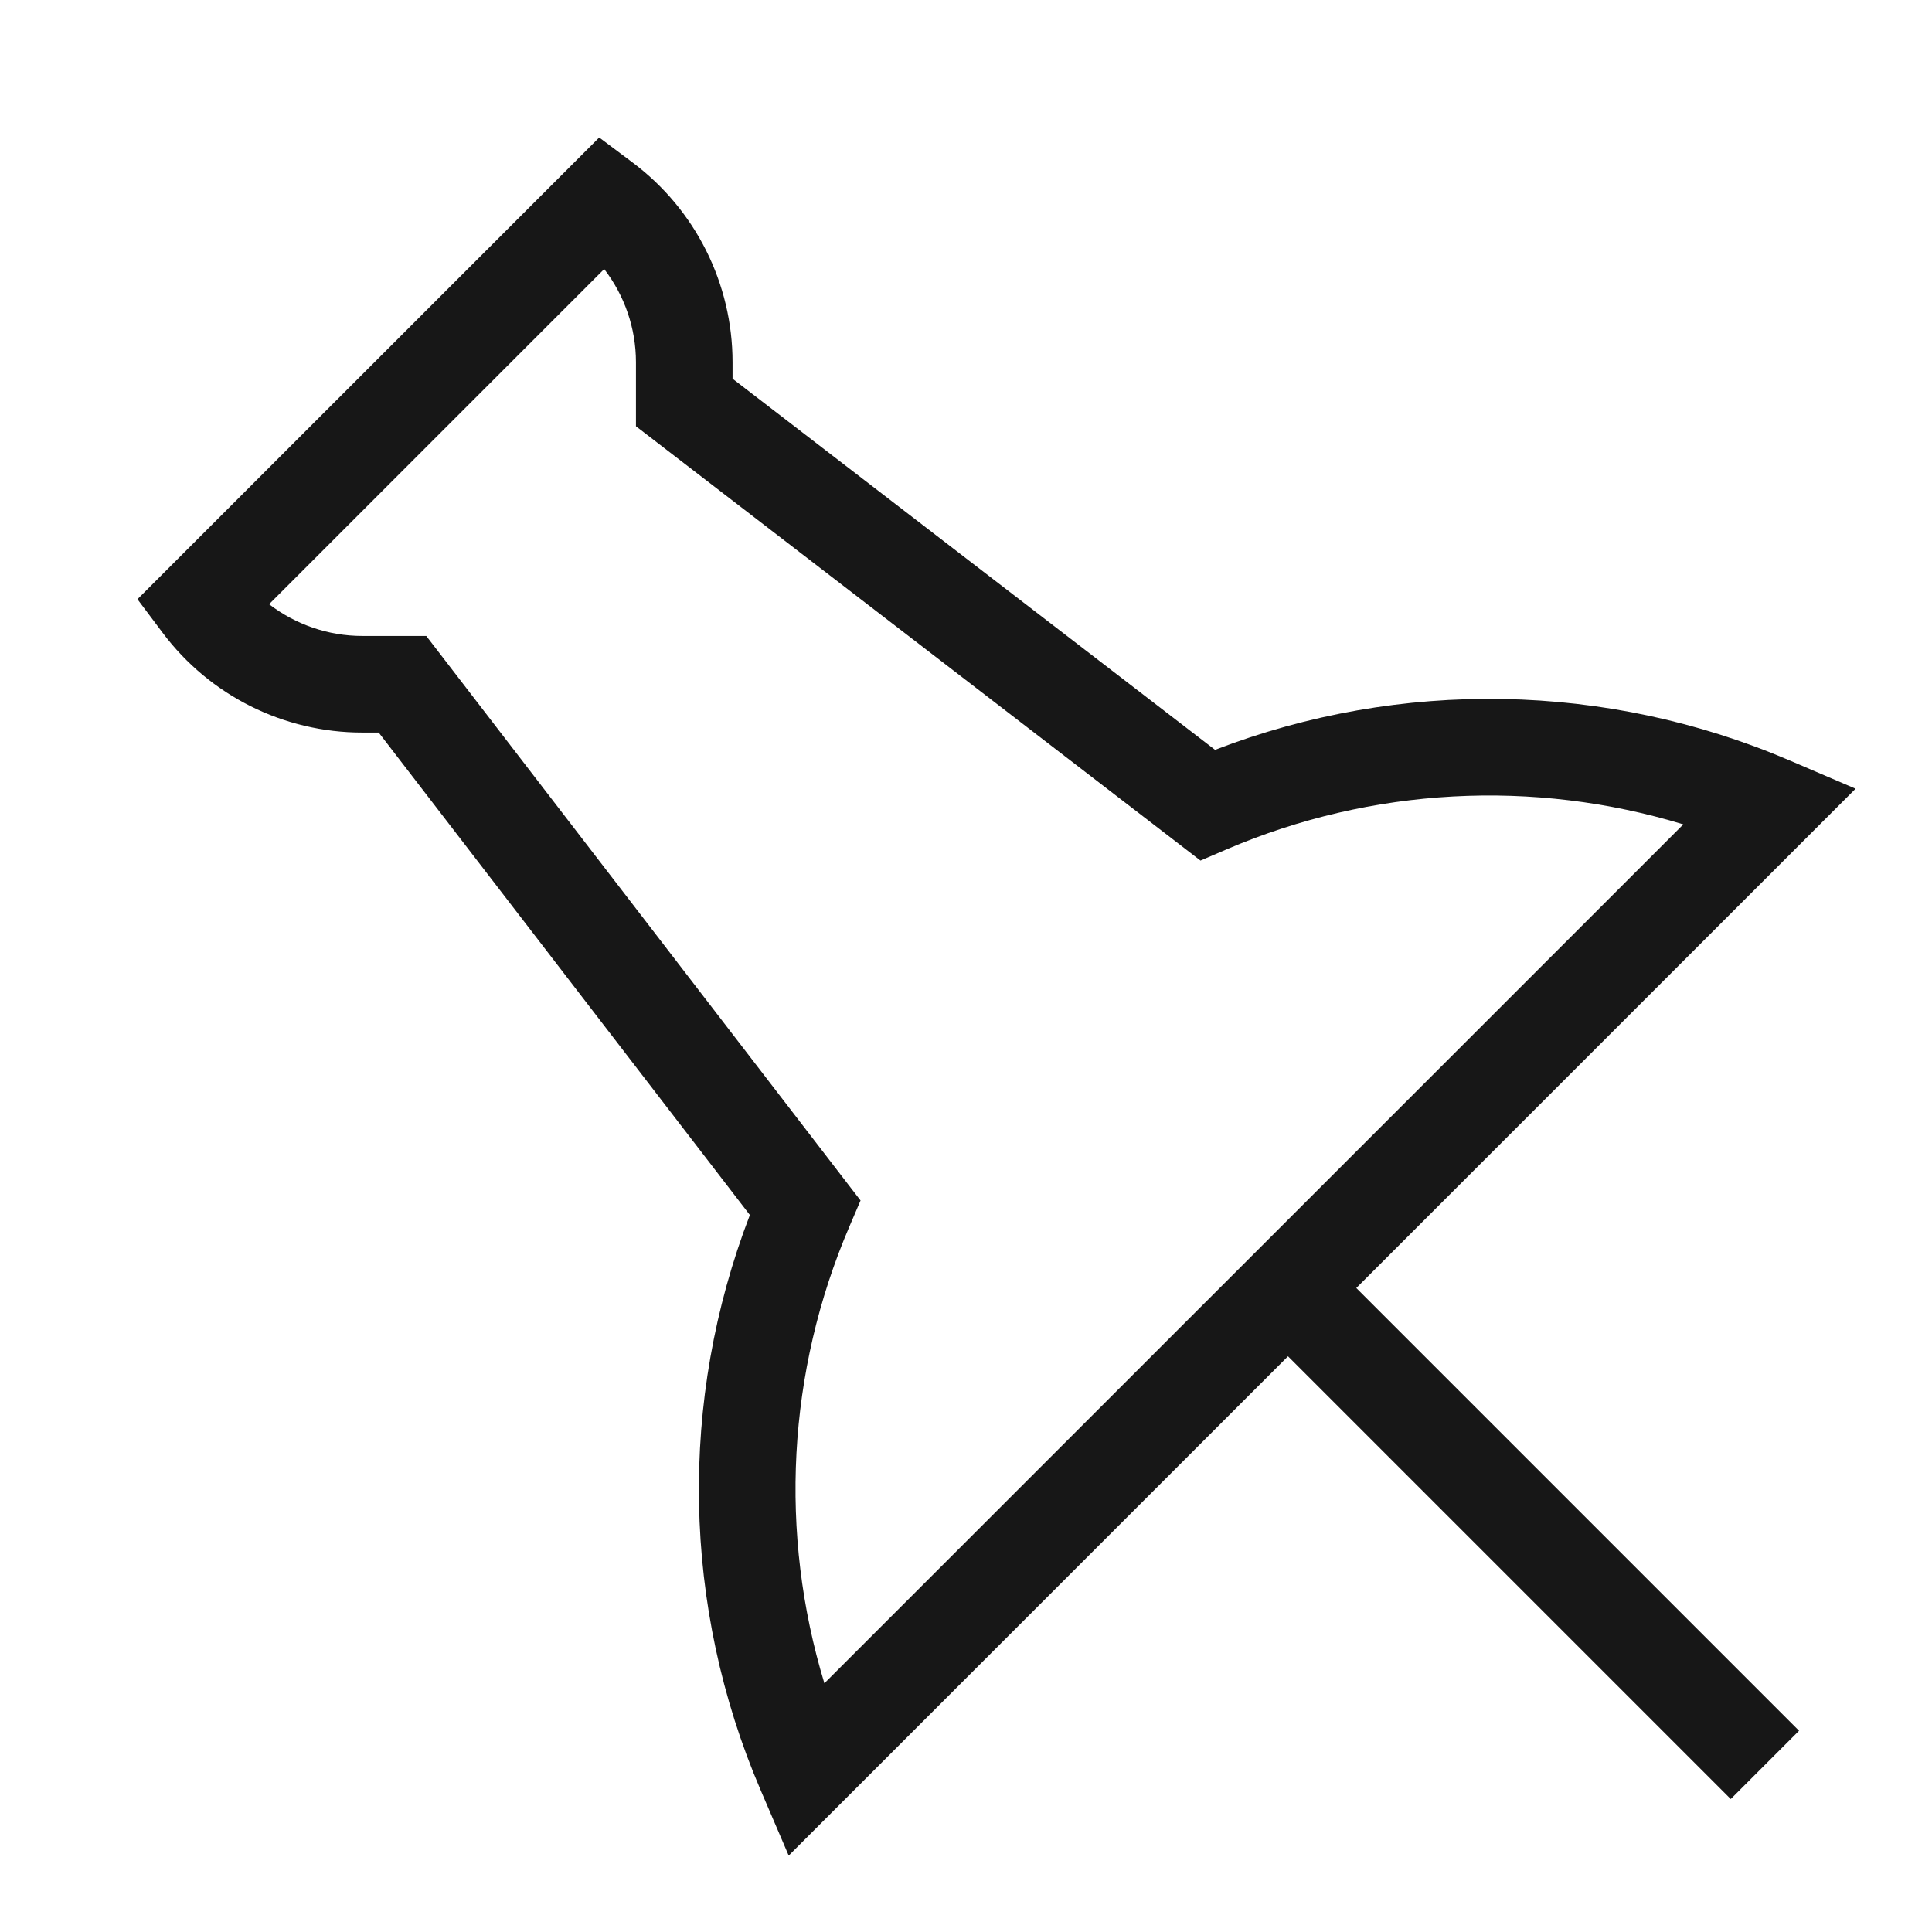
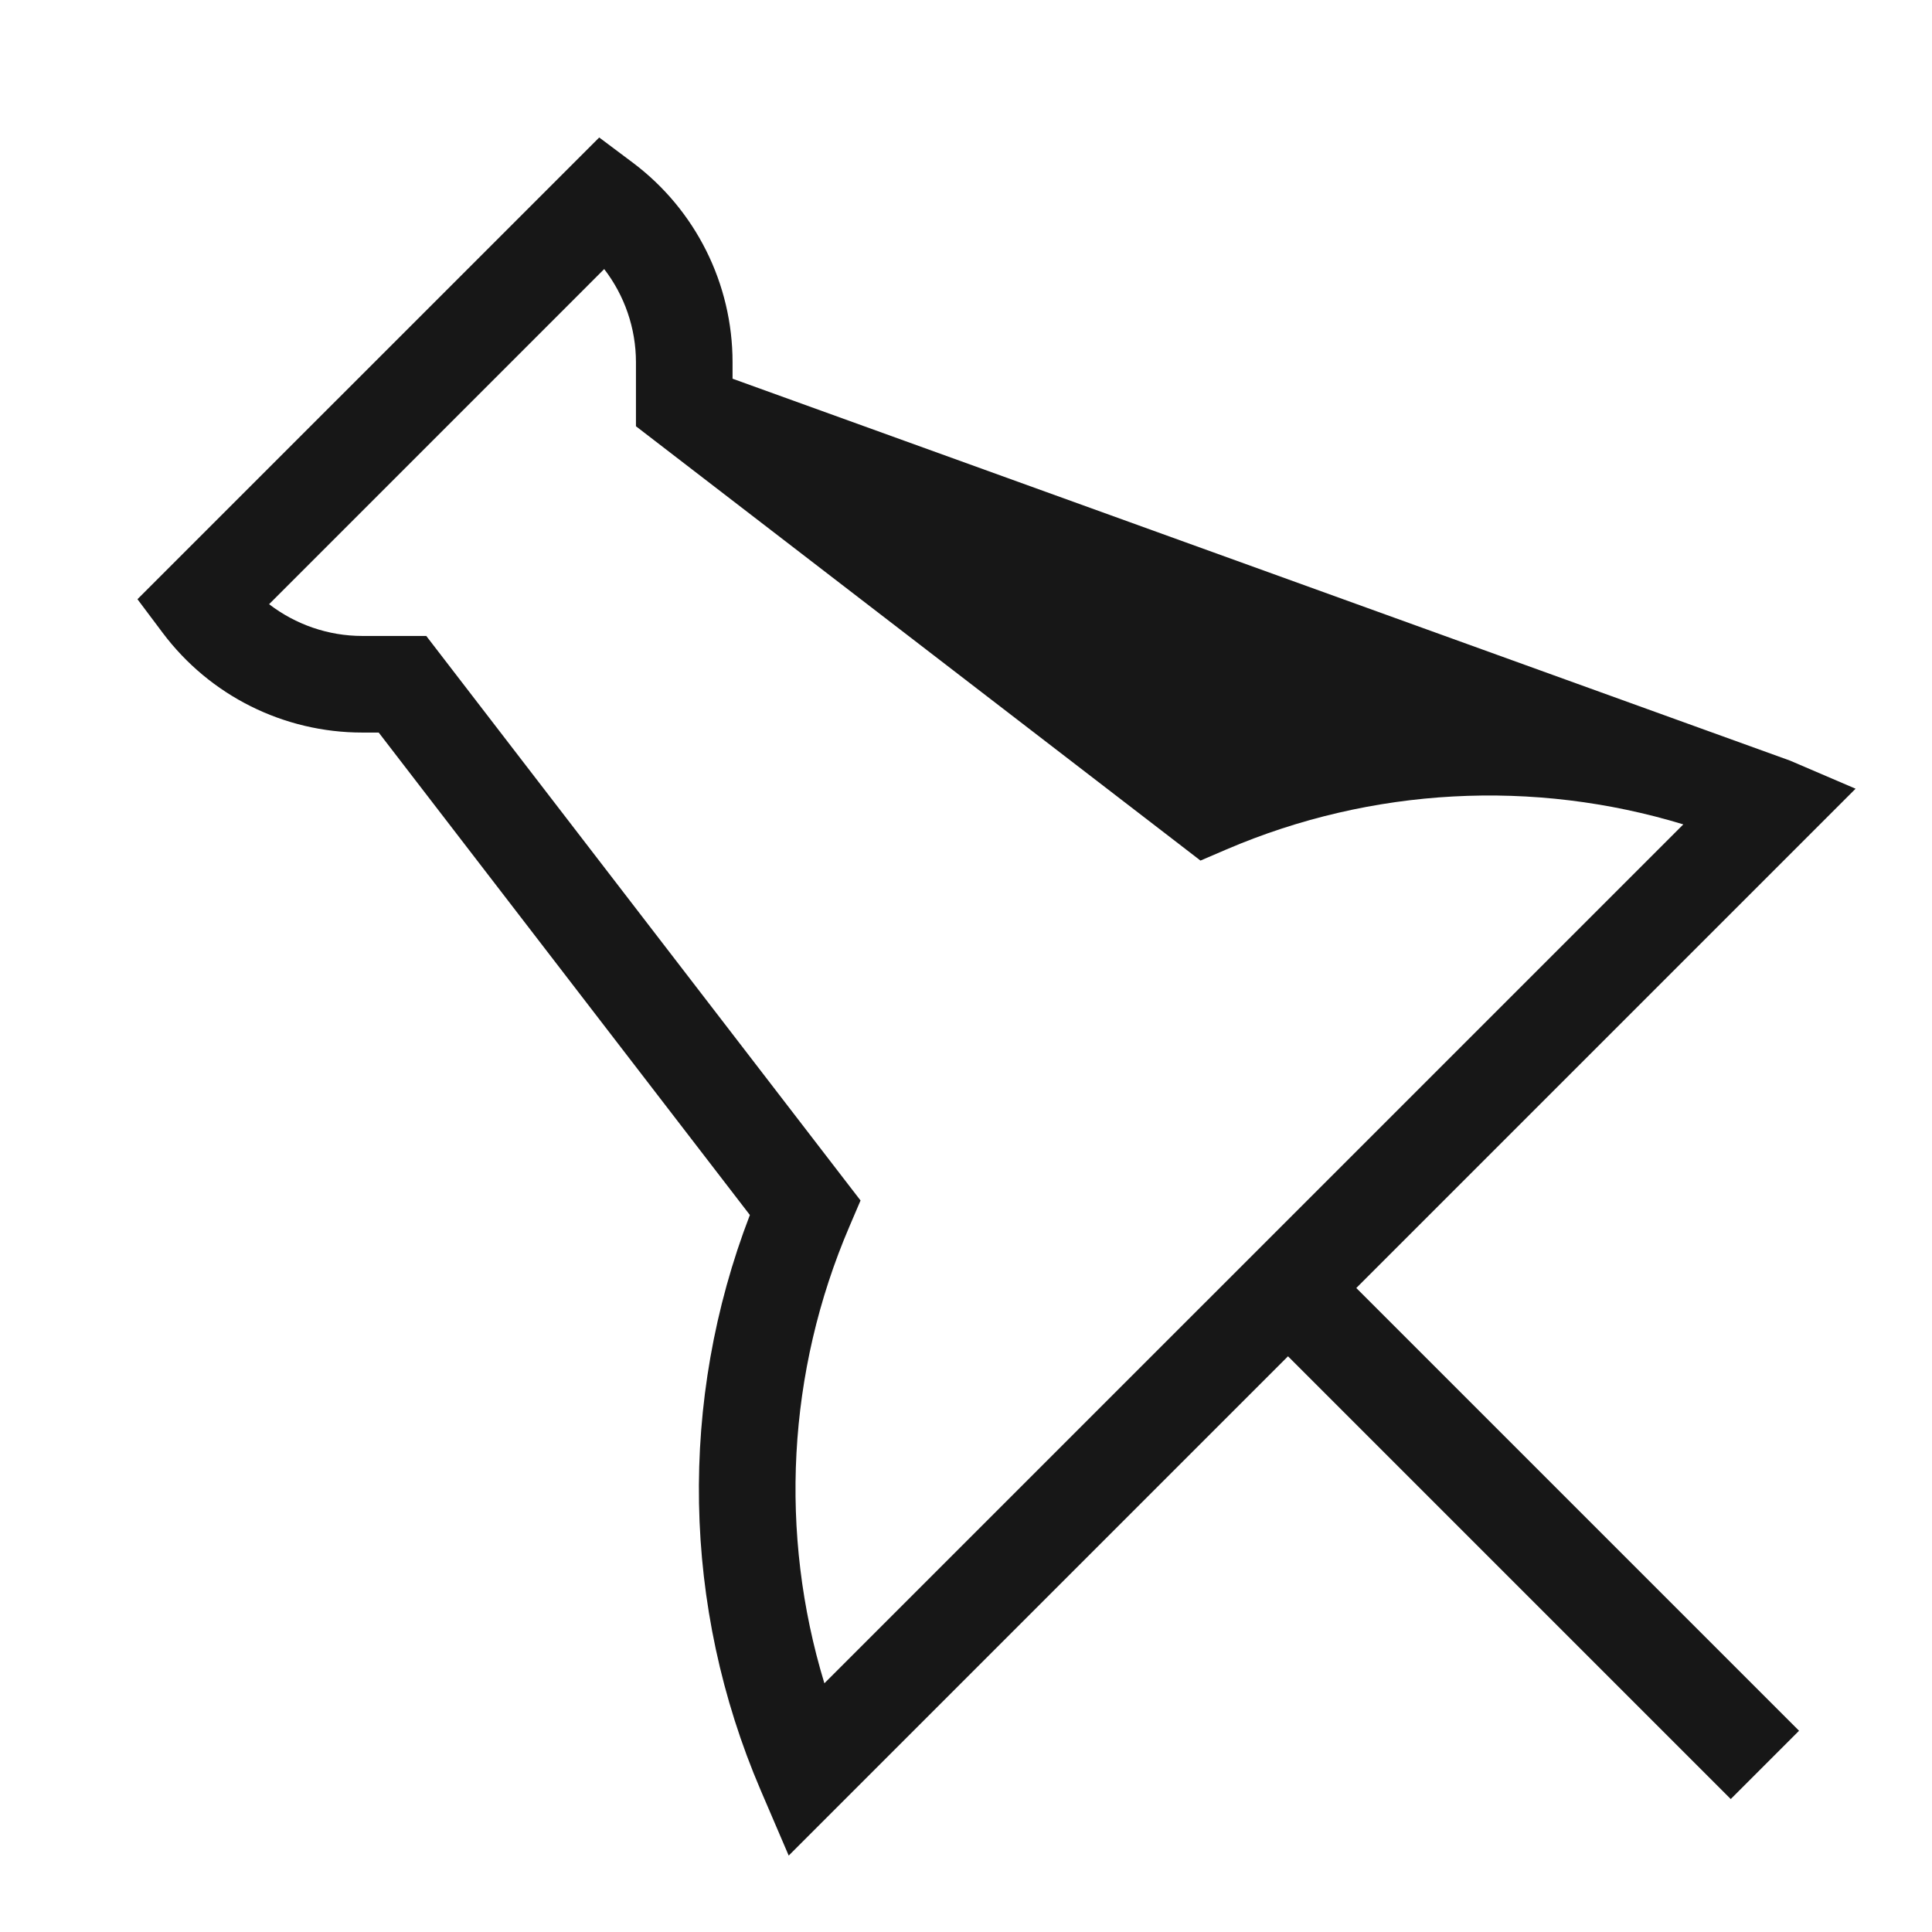
<svg xmlns="http://www.w3.org/2000/svg" width="60" height="60" viewBox="0 0 60 60" fill="none">
-   <path d="M4.269 18.609L5.05 19.65C6.513 21.602 8.81 22.75 11.25 22.75H11.761L23.288 37.733C21.072 43.491 21.181 49.899 23.621 55.591L24.494 57.627L40 42.121L53.75 55.871L55.871 53.75L42.121 40L57.627 24.494L55.59 23.621C49.899 21.182 43.491 21.071 37.734 23.287L22.75 11.761V11.25C22.75 8.811 21.602 6.513 19.65 5.05L18.609 4.27L4.269 18.609ZM19.75 13.238L20.335 13.688L36.585 26.189L37.282 26.726L38.09 26.379C42.602 24.446 47.628 24.187 52.277 25.602L25.602 52.276C24.188 47.627 24.445 42.602 26.379 38.091L26.725 37.282L26.188 36.585L13.688 20.335L13.238 19.75H11.25C10.191 19.75 9.178 19.394 8.357 18.764L18.764 8.356C19.395 9.177 19.75 10.191 19.75 11.25V13.238Z" fill="#171717" />
+   <path d="M4.269 18.609L5.05 19.65C6.513 21.602 8.81 22.75 11.25 22.75H11.761L23.288 37.733C21.072 43.491 21.181 49.899 23.621 55.591L24.494 57.627L40 42.121L53.75 55.871L55.871 53.75L42.121 40L57.627 24.494L55.59 23.621L22.75 11.761V11.25C22.75 8.811 21.602 6.513 19.65 5.05L18.609 4.27L4.269 18.609ZM19.75 13.238L20.335 13.688L36.585 26.189L37.282 26.726L38.09 26.379C42.602 24.446 47.628 24.187 52.277 25.602L25.602 52.276C24.188 47.627 24.445 42.602 26.379 38.091L26.725 37.282L26.188 36.585L13.688 20.335L13.238 19.75H11.25C10.191 19.75 9.178 19.394 8.357 18.764L18.764 8.356C19.395 9.177 19.75 10.191 19.75 11.25V13.238Z" fill="#171717" />
</svg>